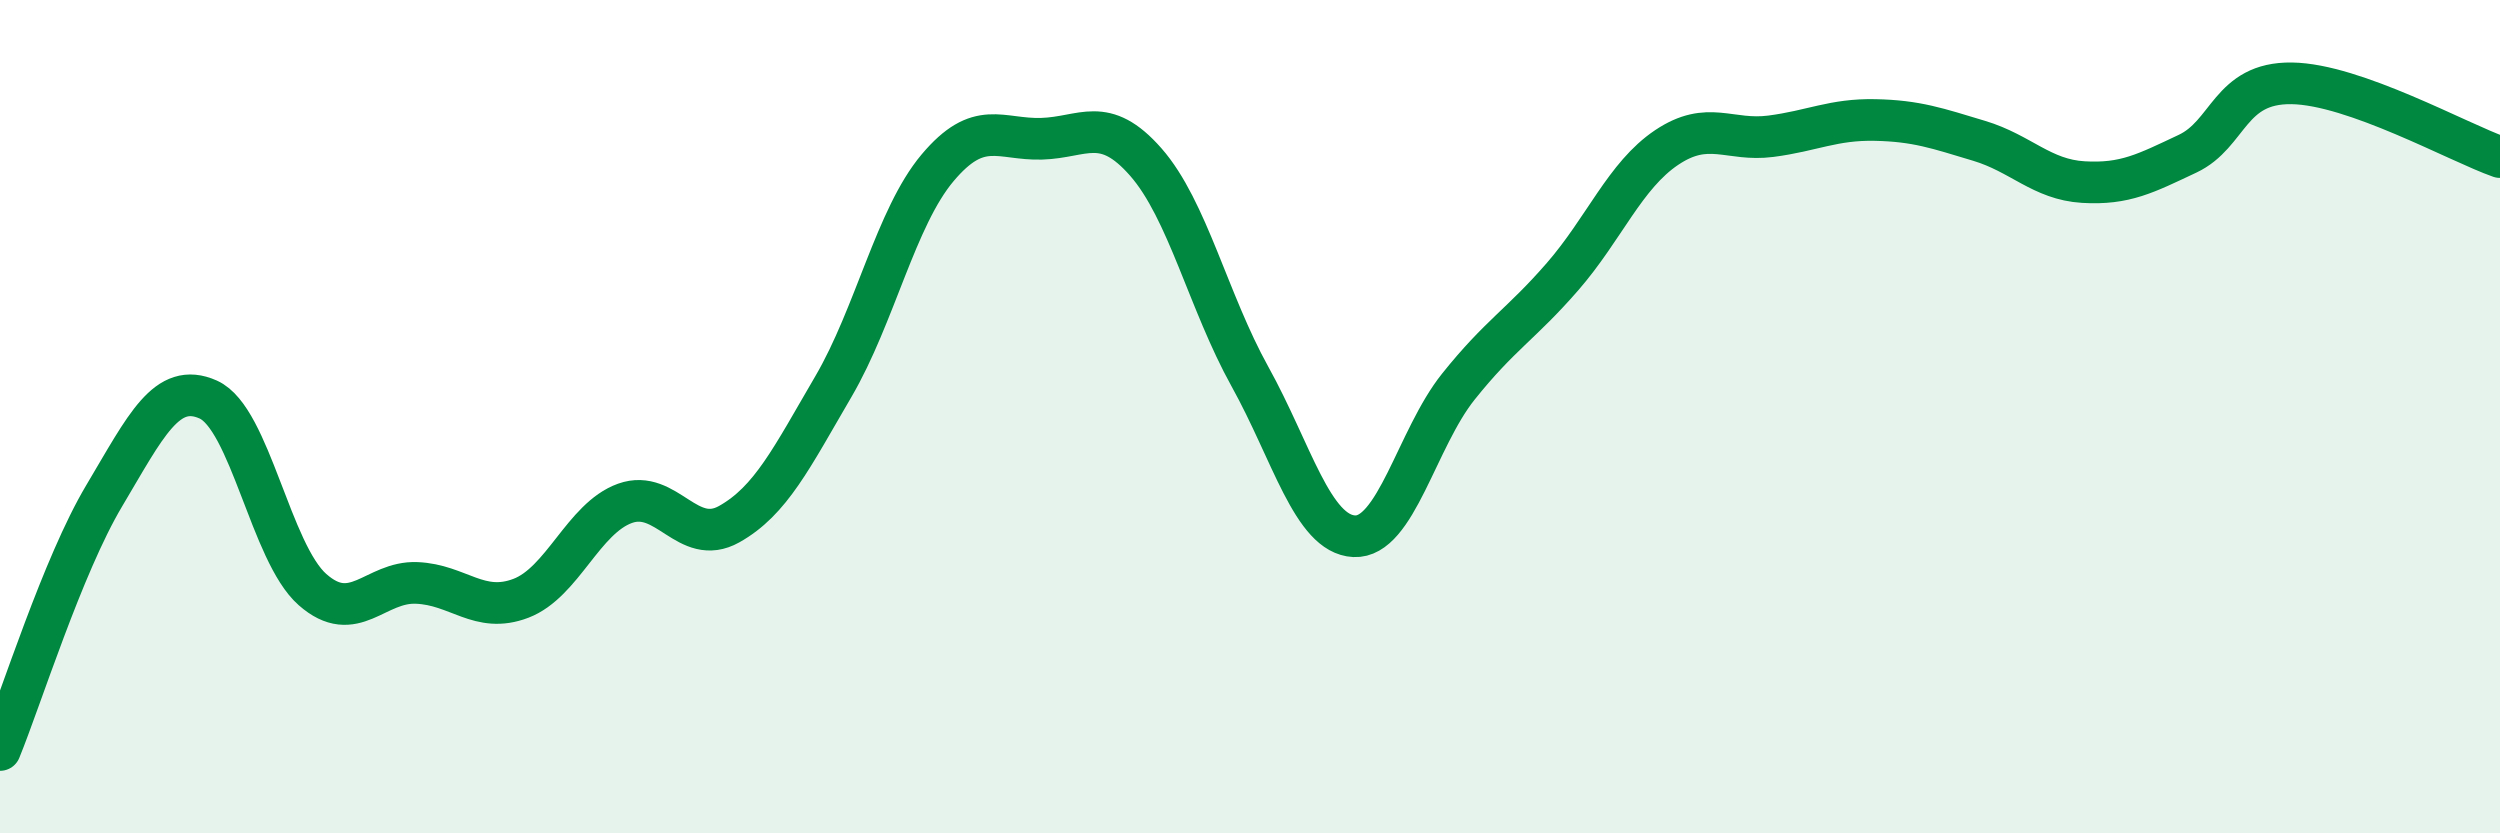
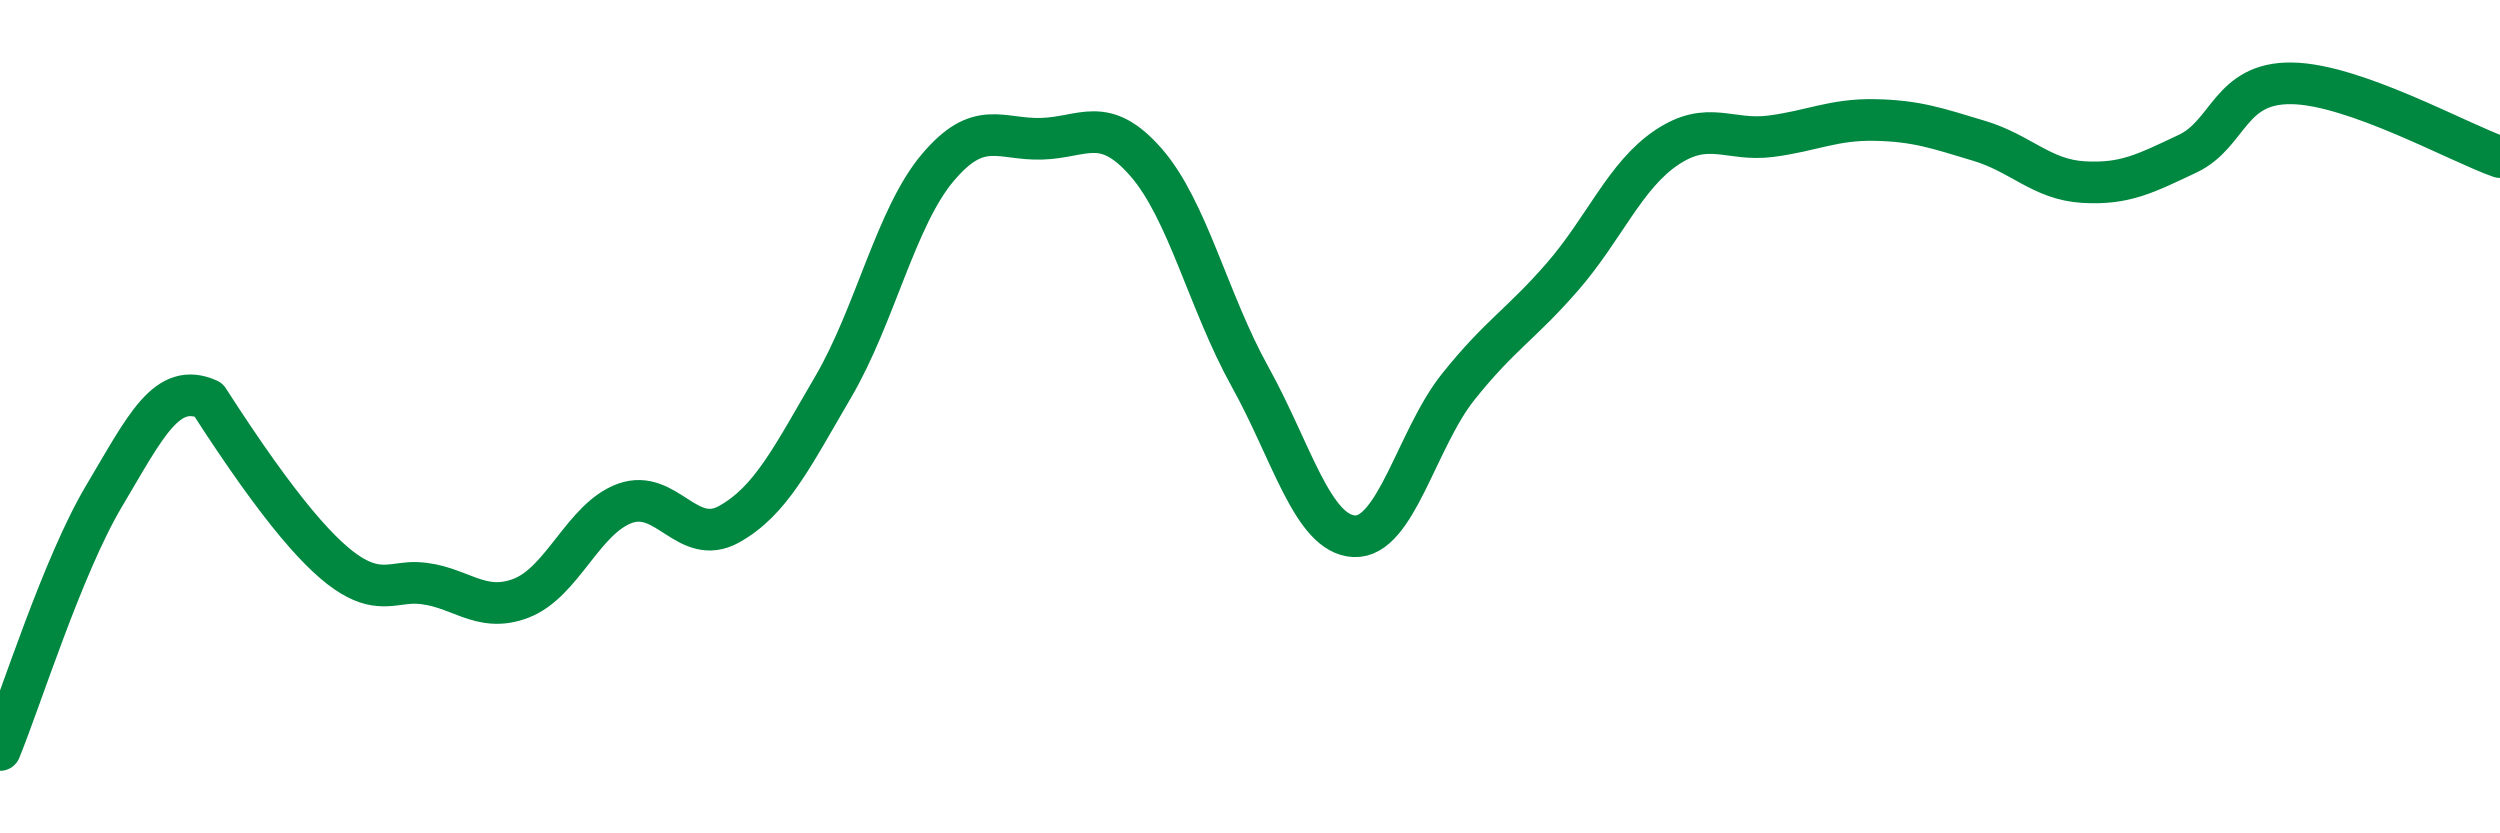
<svg xmlns="http://www.w3.org/2000/svg" width="60" height="20" viewBox="0 0 60 20">
-   <path d="M 0,18 C 0.5,16.78 1.5,13.58 2.5,11.9 C 3.5,10.22 4,9.14 5,9.59 C 6,10.04 6.5,13.27 7.5,14.15 C 8.5,15.03 9,13.95 10,13.99 C 11,14.03 11.5,14.74 12.5,14.36 C 13.5,13.98 14,12.44 15,12.08 C 16,11.72 16.5,13.14 17.5,12.58 C 18.5,12.02 19,10.99 20,9.28 C 21,7.57 21.5,5.22 22.5,4.03 C 23.5,2.84 24,3.36 25,3.33 C 26,3.3 26.5,2.75 27.5,3.89 C 28.5,5.03 29,7.24 30,9.04 C 31,10.84 31.5,12.82 32.5,12.87 C 33.5,12.92 34,10.53 35,9.28 C 36,8.03 36.5,7.79 37.5,6.64 C 38.5,5.49 39,4.21 40,3.54 C 41,2.87 41.5,3.4 42.5,3.27 C 43.5,3.14 44,2.86 45,2.88 C 46,2.9 46.5,3.08 47.5,3.38 C 48.5,3.68 49,4.31 50,4.37 C 51,4.43 51.5,4.16 52.5,3.69 C 53.5,3.22 53.5,1.98 55,2 C 56.5,2.02 59,3.42 60,3.77L60 20L0 20Z" fill="#008740" opacity="0.1" stroke-linecap="round" stroke-linejoin="round" />
-   <path d="M 0,18 C 0.5,16.78 1.5,13.58 2.5,11.9 C 3.5,10.22 4,9.14 5,9.59 C 6,10.04 6.5,13.27 7.5,14.15 C 8.5,15.03 9,13.95 10,13.99 C 11,14.03 11.5,14.74 12.5,14.36 C 13.5,13.98 14,12.44 15,12.08 C 16,11.72 16.5,13.14 17.5,12.58 C 18.5,12.02 19,10.99 20,9.28 C 21,7.57 21.5,5.22 22.5,4.03 C 23.5,2.84 24,3.36 25,3.33 C 26,3.3 26.5,2.75 27.5,3.89 C 28.5,5.03 29,7.24 30,9.04 C 31,10.84 31.5,12.82 32.5,12.87 C 33.5,12.92 34,10.53 35,9.28 C 36,8.03 36.5,7.79 37.5,6.64 C 38.5,5.49 39,4.21 40,3.54 C 41,2.87 41.5,3.4 42.5,3.27 C 43.5,3.14 44,2.86 45,2.88 C 46,2.9 46.5,3.08 47.5,3.38 C 48.5,3.68 49,4.31 50,4.37 C 51,4.43 51.5,4.16 52.5,3.69 C 53.5,3.22 53.5,1.98 55,2 C 56.5,2.02 59,3.42 60,3.77" stroke="#008740" stroke-width="1" fill="none" stroke-linecap="round" stroke-linejoin="round" />
+   <path d="M 0,18 C 0.5,16.78 1.5,13.58 2.5,11.9 C 3.5,10.22 4,9.14 5,9.59 C 8.5,15.03 9,13.95 10,13.99 C 11,14.03 11.5,14.74 12.5,14.36 C 13.5,13.98 14,12.44 15,12.08 C 16,11.72 16.5,13.14 17.5,12.58 C 18.5,12.02 19,10.99 20,9.28 C 21,7.57 21.5,5.22 22.5,4.03 C 23.5,2.84 24,3.36 25,3.33 C 26,3.3 26.5,2.75 27.5,3.89 C 28.5,5.03 29,7.24 30,9.04 C 31,10.84 31.5,12.82 32.5,12.87 C 33.5,12.92 34,10.53 35,9.28 C 36,8.03 36.5,7.79 37.5,6.64 C 38.5,5.49 39,4.21 40,3.54 C 41,2.87 41.5,3.4 42.5,3.27 C 43.5,3.14 44,2.86 45,2.88 C 46,2.9 46.5,3.08 47.5,3.38 C 48.5,3.68 49,4.31 50,4.37 C 51,4.43 51.5,4.16 52.5,3.69 C 53.5,3.22 53.5,1.98 55,2 C 56.5,2.02 59,3.42 60,3.77" stroke="#008740" stroke-width="1" fill="none" stroke-linecap="round" stroke-linejoin="round" />
</svg>